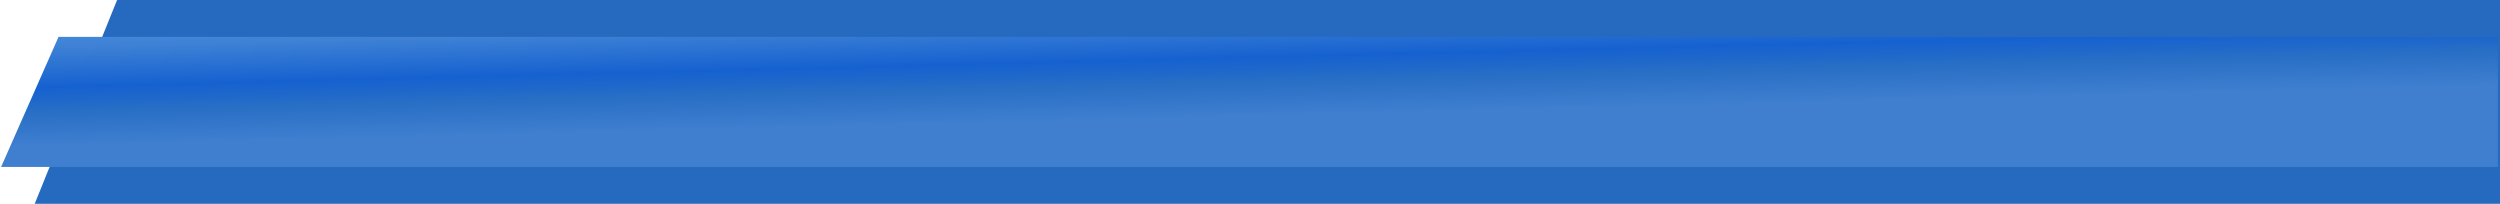
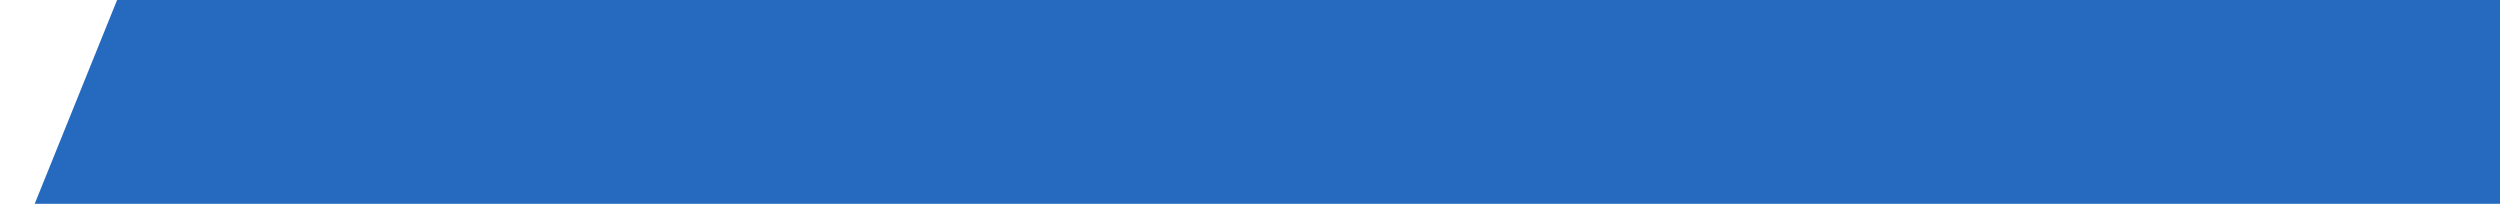
<svg xmlns="http://www.w3.org/2000/svg" width="1153" height="94" viewBox="0 0 1153 94" fill="none">
  <path d="M54 0H1153V94H16L54 0Z" fill="#266AC0" />
-   <path d="M27 17L1152 17V77H0.5L27 17Z" fill="url(#paint0_linear_217_3193)" />
  <defs>
    <linearGradient id="paint0_linear_217_3193" x1="520.739" y1="-13.478" x2="522.432" y2="55.014" gradientUnits="userSpaceOnUse">
      <stop stop-color="#799CF4" />
      <stop offset="0.135" stop-color="#4791E2" />
      <stop offset="0.328" stop-color="#3F82D5" />
      <stop offset="0.604" stop-color="#1561D0" />
      <stop offset="0.771" stop-color="#286FC5" />
      <stop offset="1" stop-color="#407FD0" />
    </linearGradient>
  </defs>
</svg>